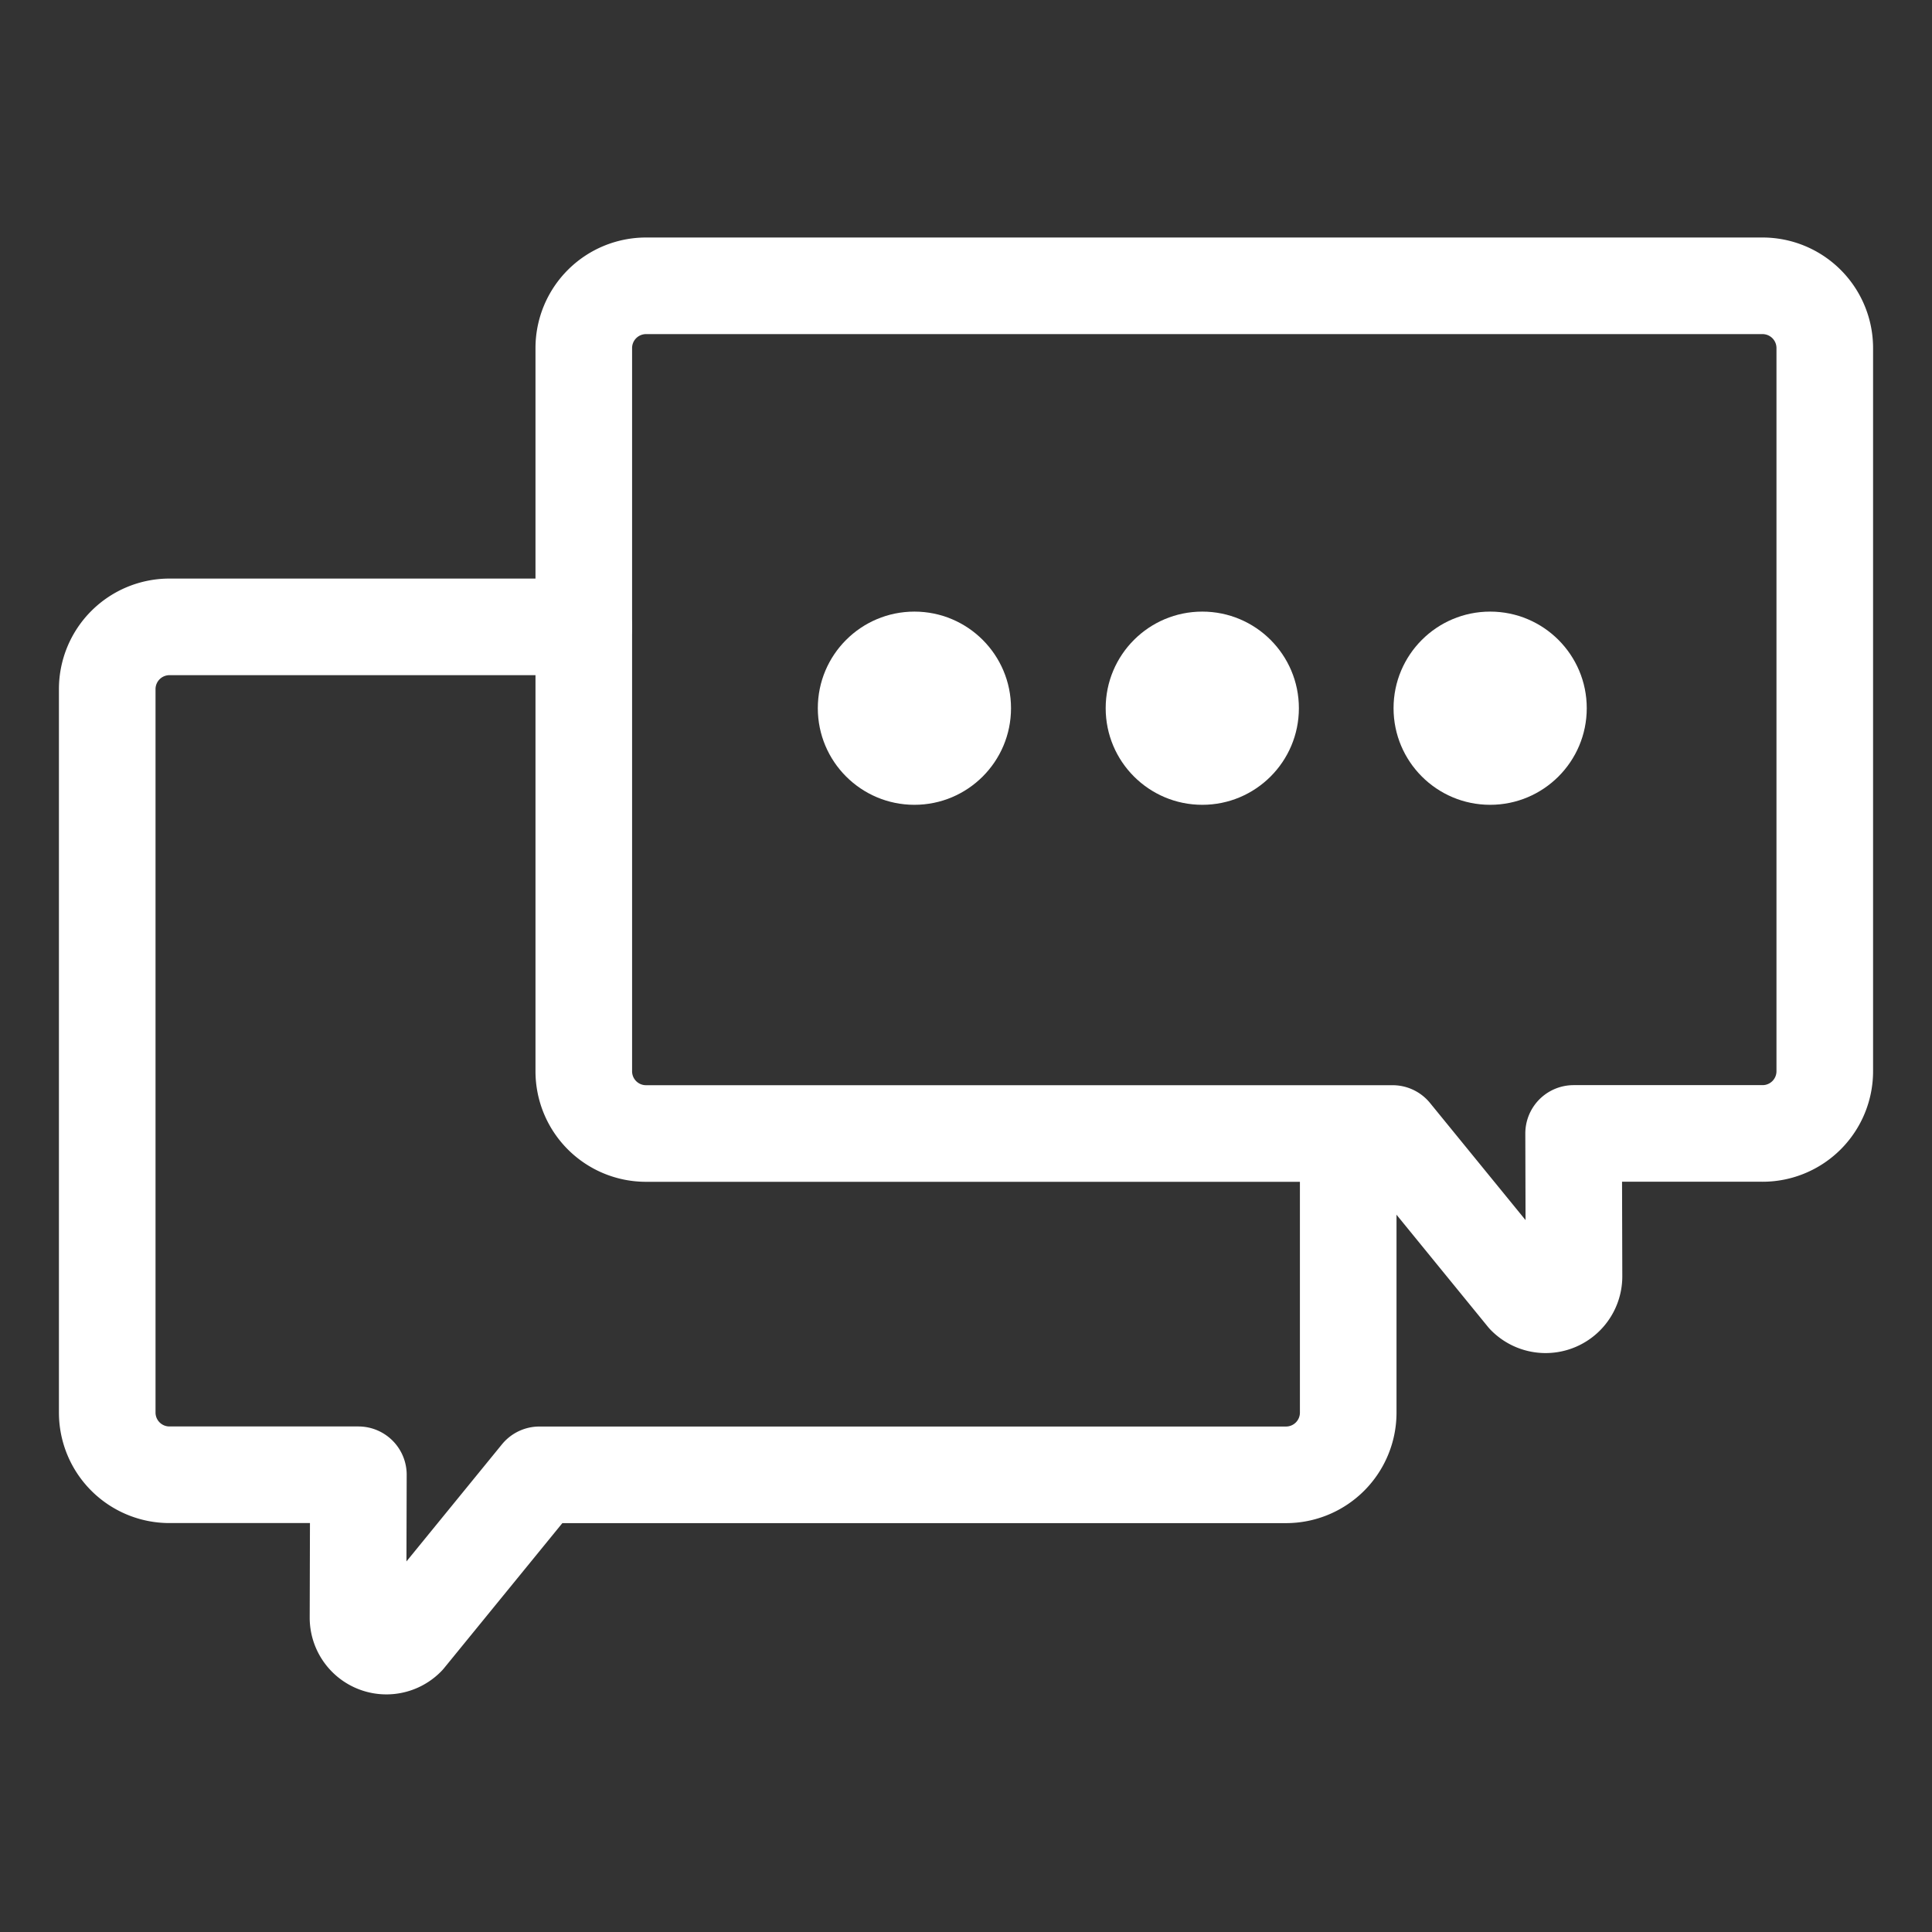
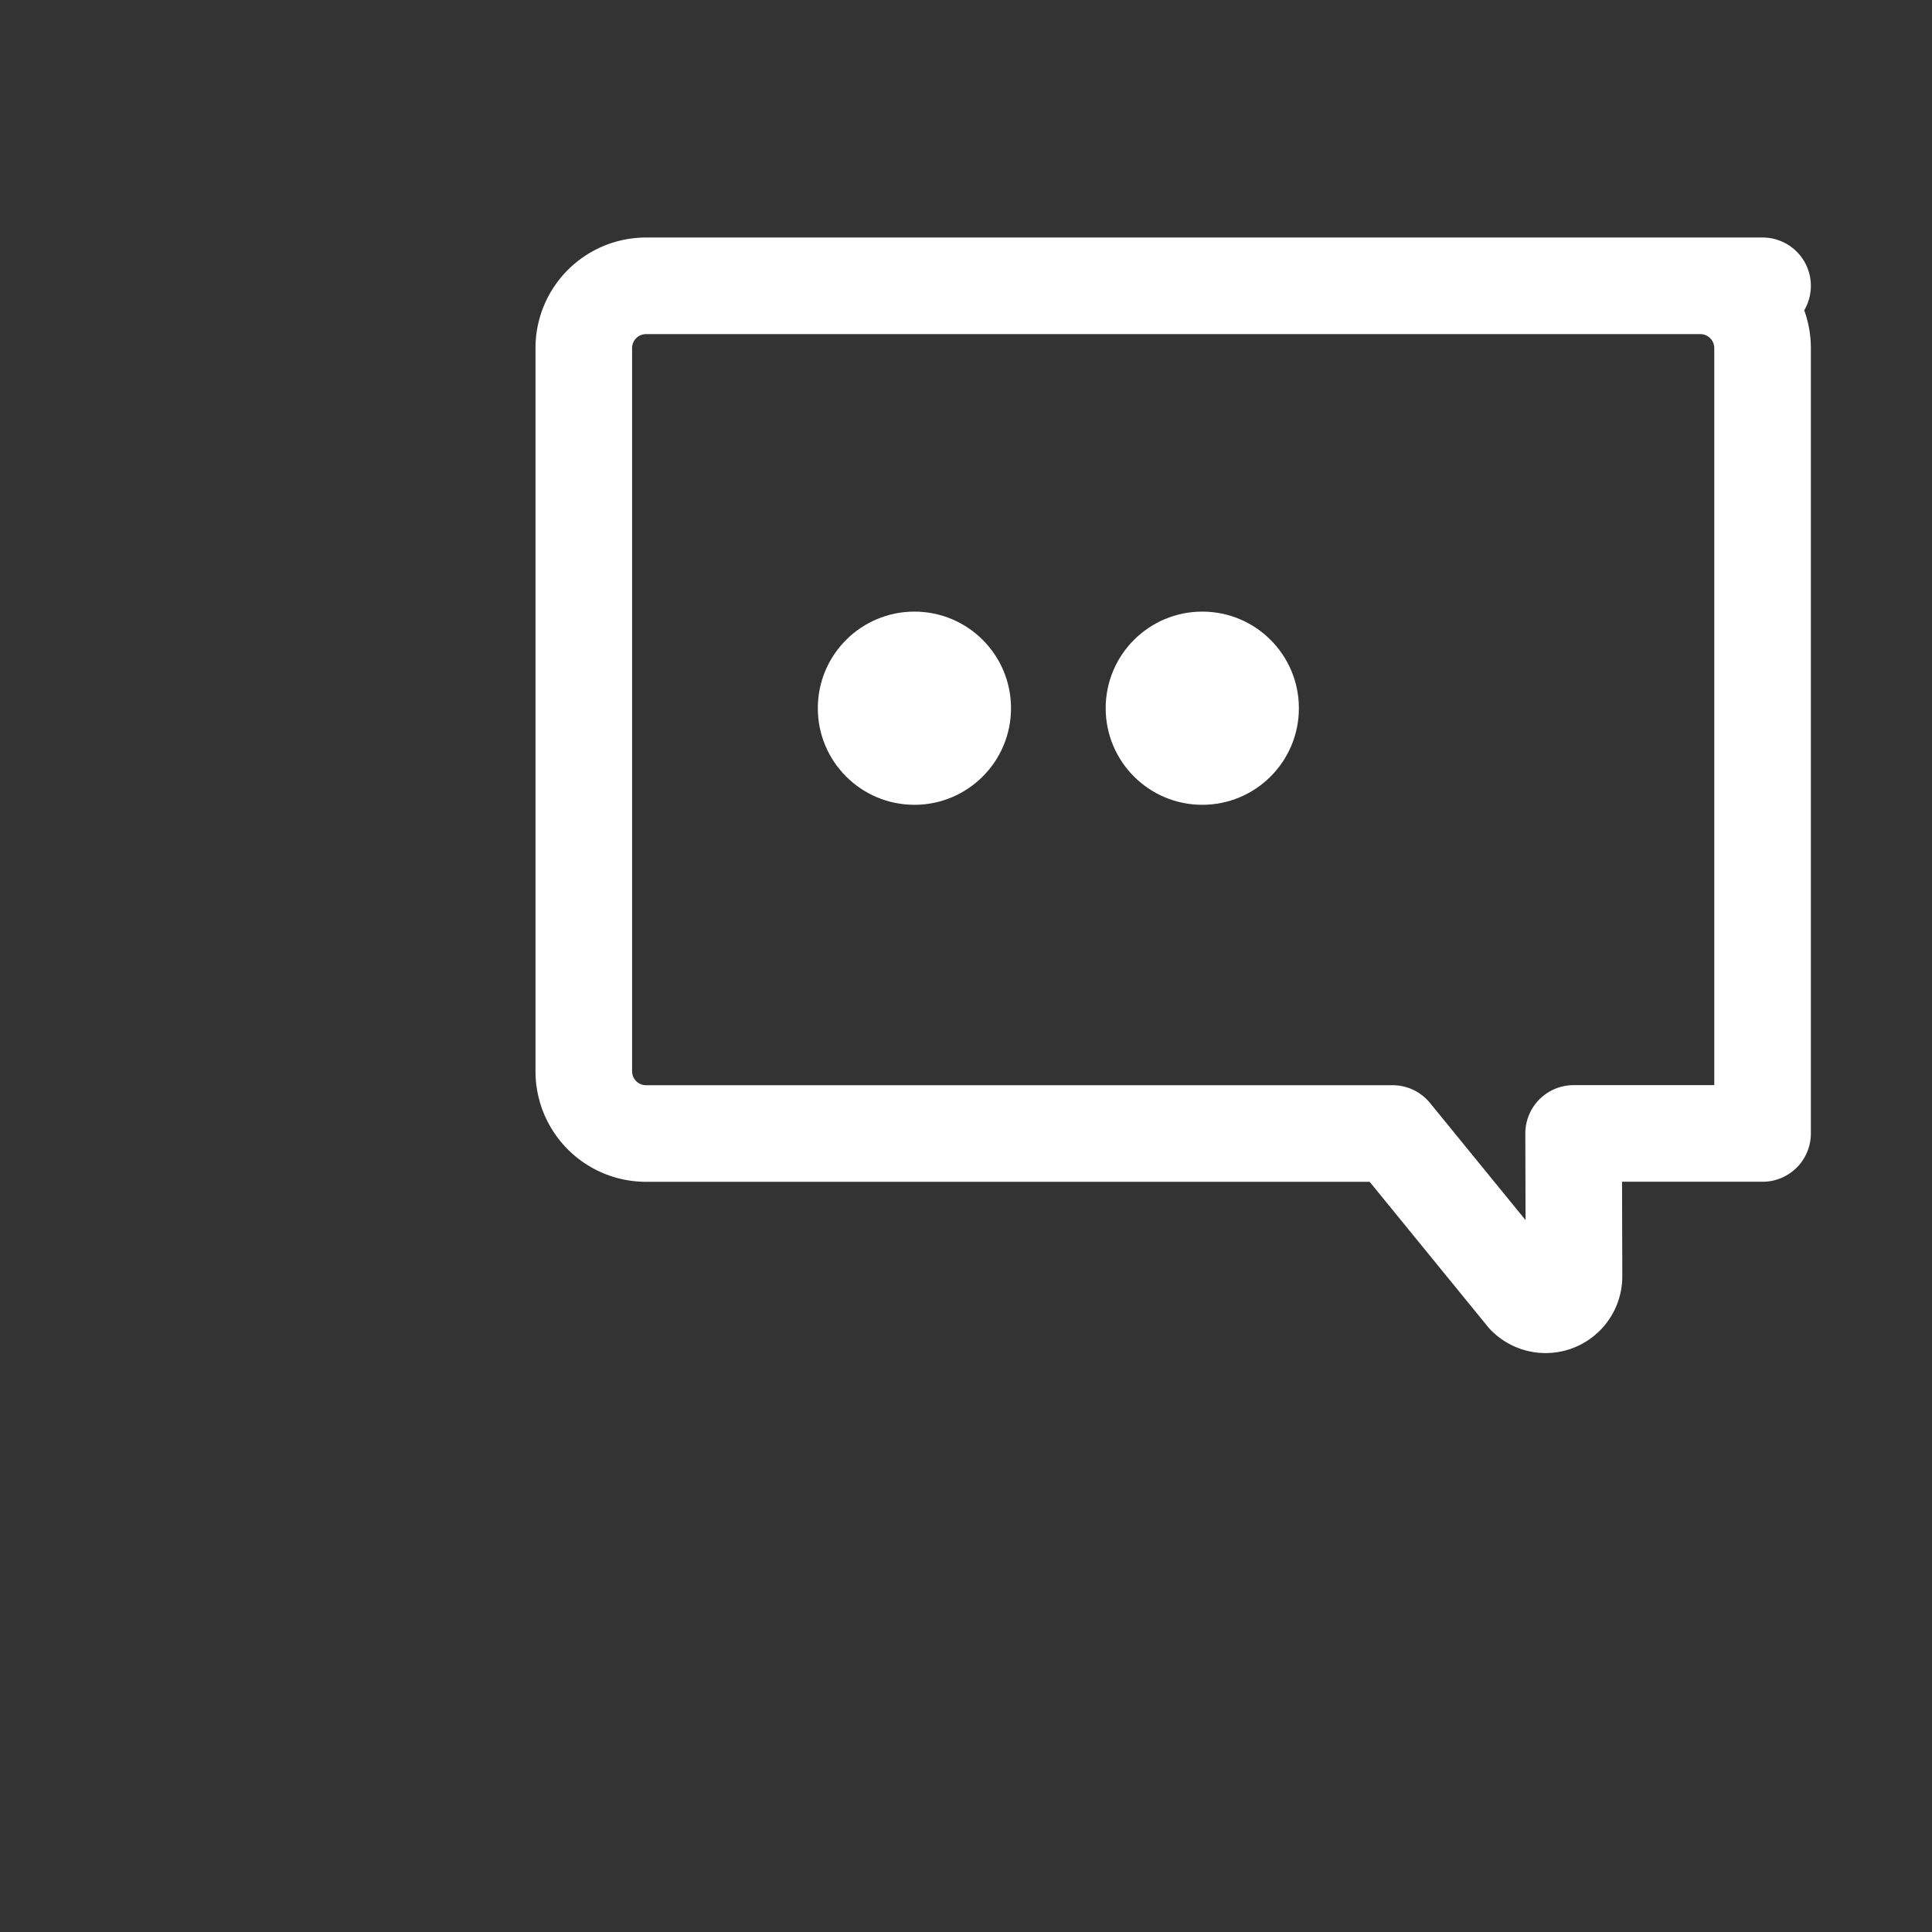
<svg xmlns="http://www.w3.org/2000/svg" width="30" height="30">
  <rect width="100%" height="100%" fill="#333333" stroke="none" />
  <g data-name="グループ 70616" fill="none">
    <path data-name="長方形 28488" d="M0 0h30v30H0z" />
    <g data-name="グループ 70615" stroke="#fff" stroke-linecap="round" stroke-linejoin="round" stroke-width="1.5">
-       <path data-name="パス 156846" d="M27.369 4.438H10.031a.967.967 0 0 0-.966.966v11.231a.966.966 0 0 0 .966.966h11.593l2.061 2.527a.441.441 0 0 0 .756-.309l-.006-2.219h2.934a.966.966 0 0 0 .966-.966V5.4a.967.967 0 0 0-.966-.962Z" />
-       <path data-name="パス 156847" d="M20.935 17.65v4.285a.966.966 0 0 1-.966.966H8.376l-2.061 2.527a.441.441 0 0 1-.756-.309l.006-2.219H2.631a.966.966 0 0 1-.966-.966V10.7a.967.967 0 0 1 .966-.966h6.434" />
+       <path data-name="パス 156846" d="M27.369 4.438H10.031a.967.967 0 0 0-.966.966v11.231a.966.966 0 0 0 .966.966h11.593l2.061 2.527a.441.441 0 0 0 .756-.309l-.006-2.219h2.934V5.4a.967.967 0 0 0-.966-.962Z" />
    </g>
  </g>
  <circle data-name="楕円形 1243" cx="1.5" cy="1.5" r="1.5" transform="translate(12.699 9.497)" fill="#fff" />
  <circle data-name="楕円形 1244" cx="1.5" cy="1.5" r="1.5" transform="translate(17.169 9.497)" fill="#fff" />
-   <circle data-name="楕円形 1245" cx="1.5" cy="1.5" r="1.5" transform="translate(21.639 9.497)" fill="#fff" />
</svg>